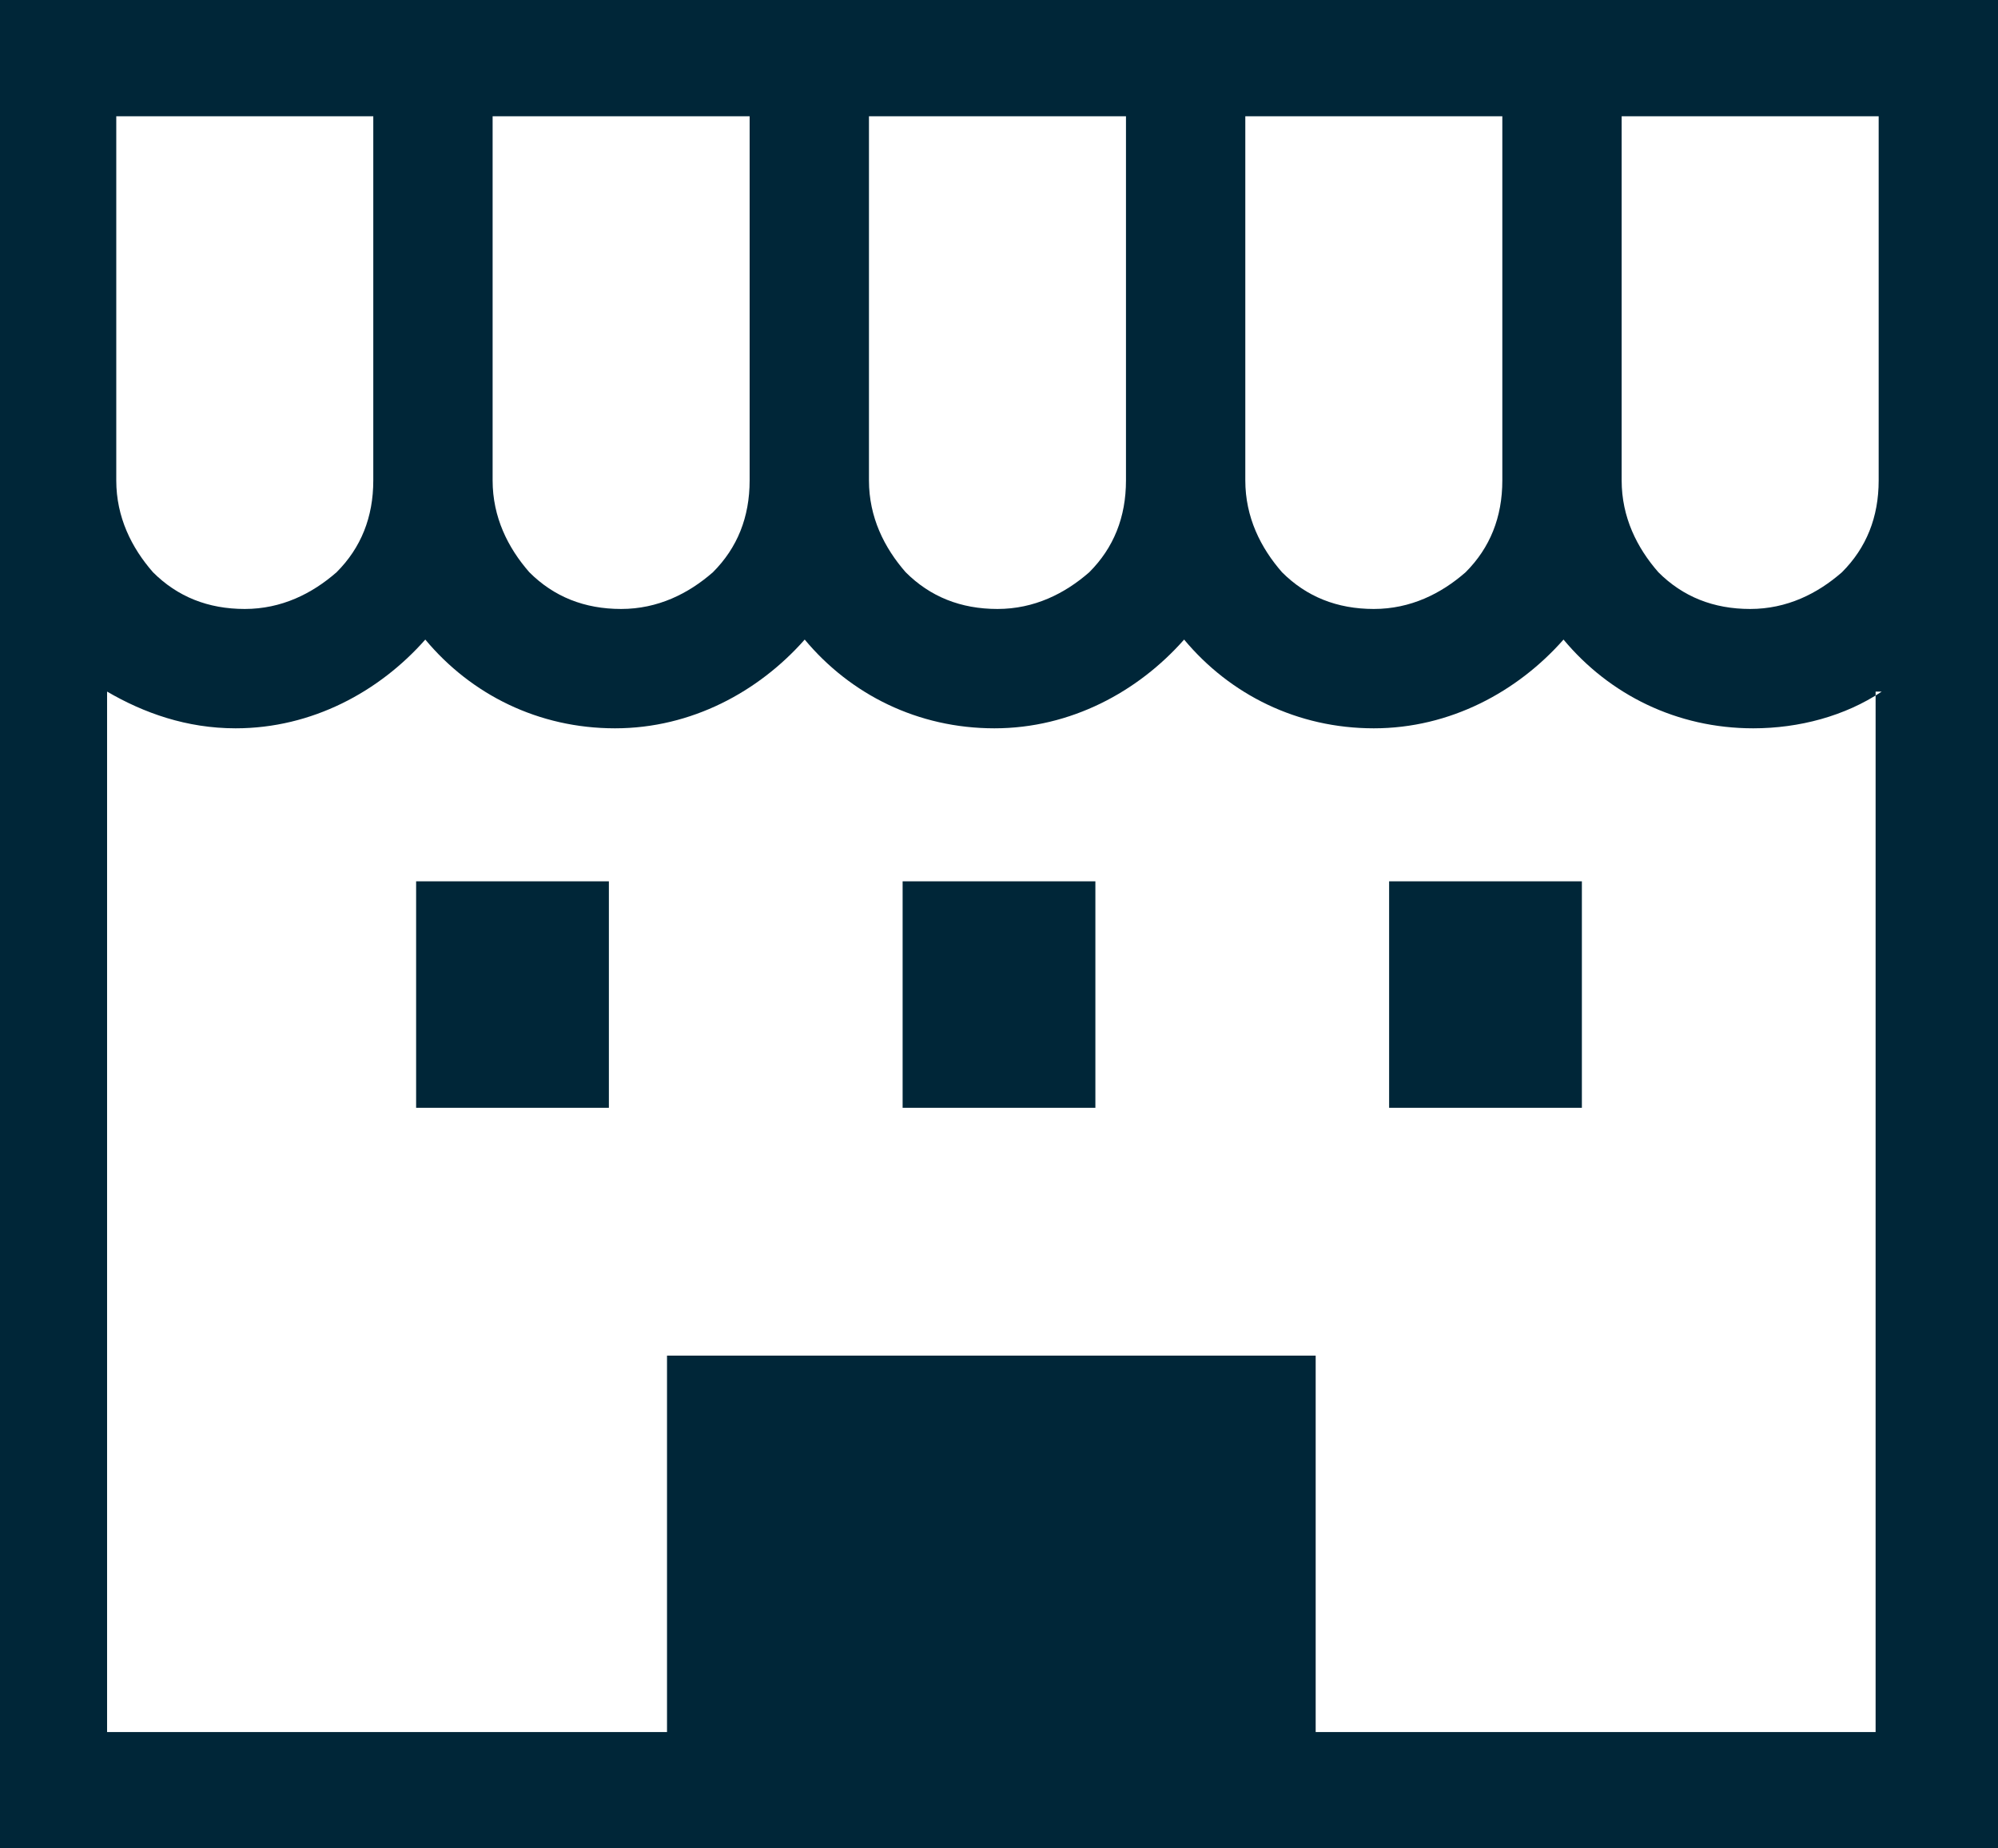
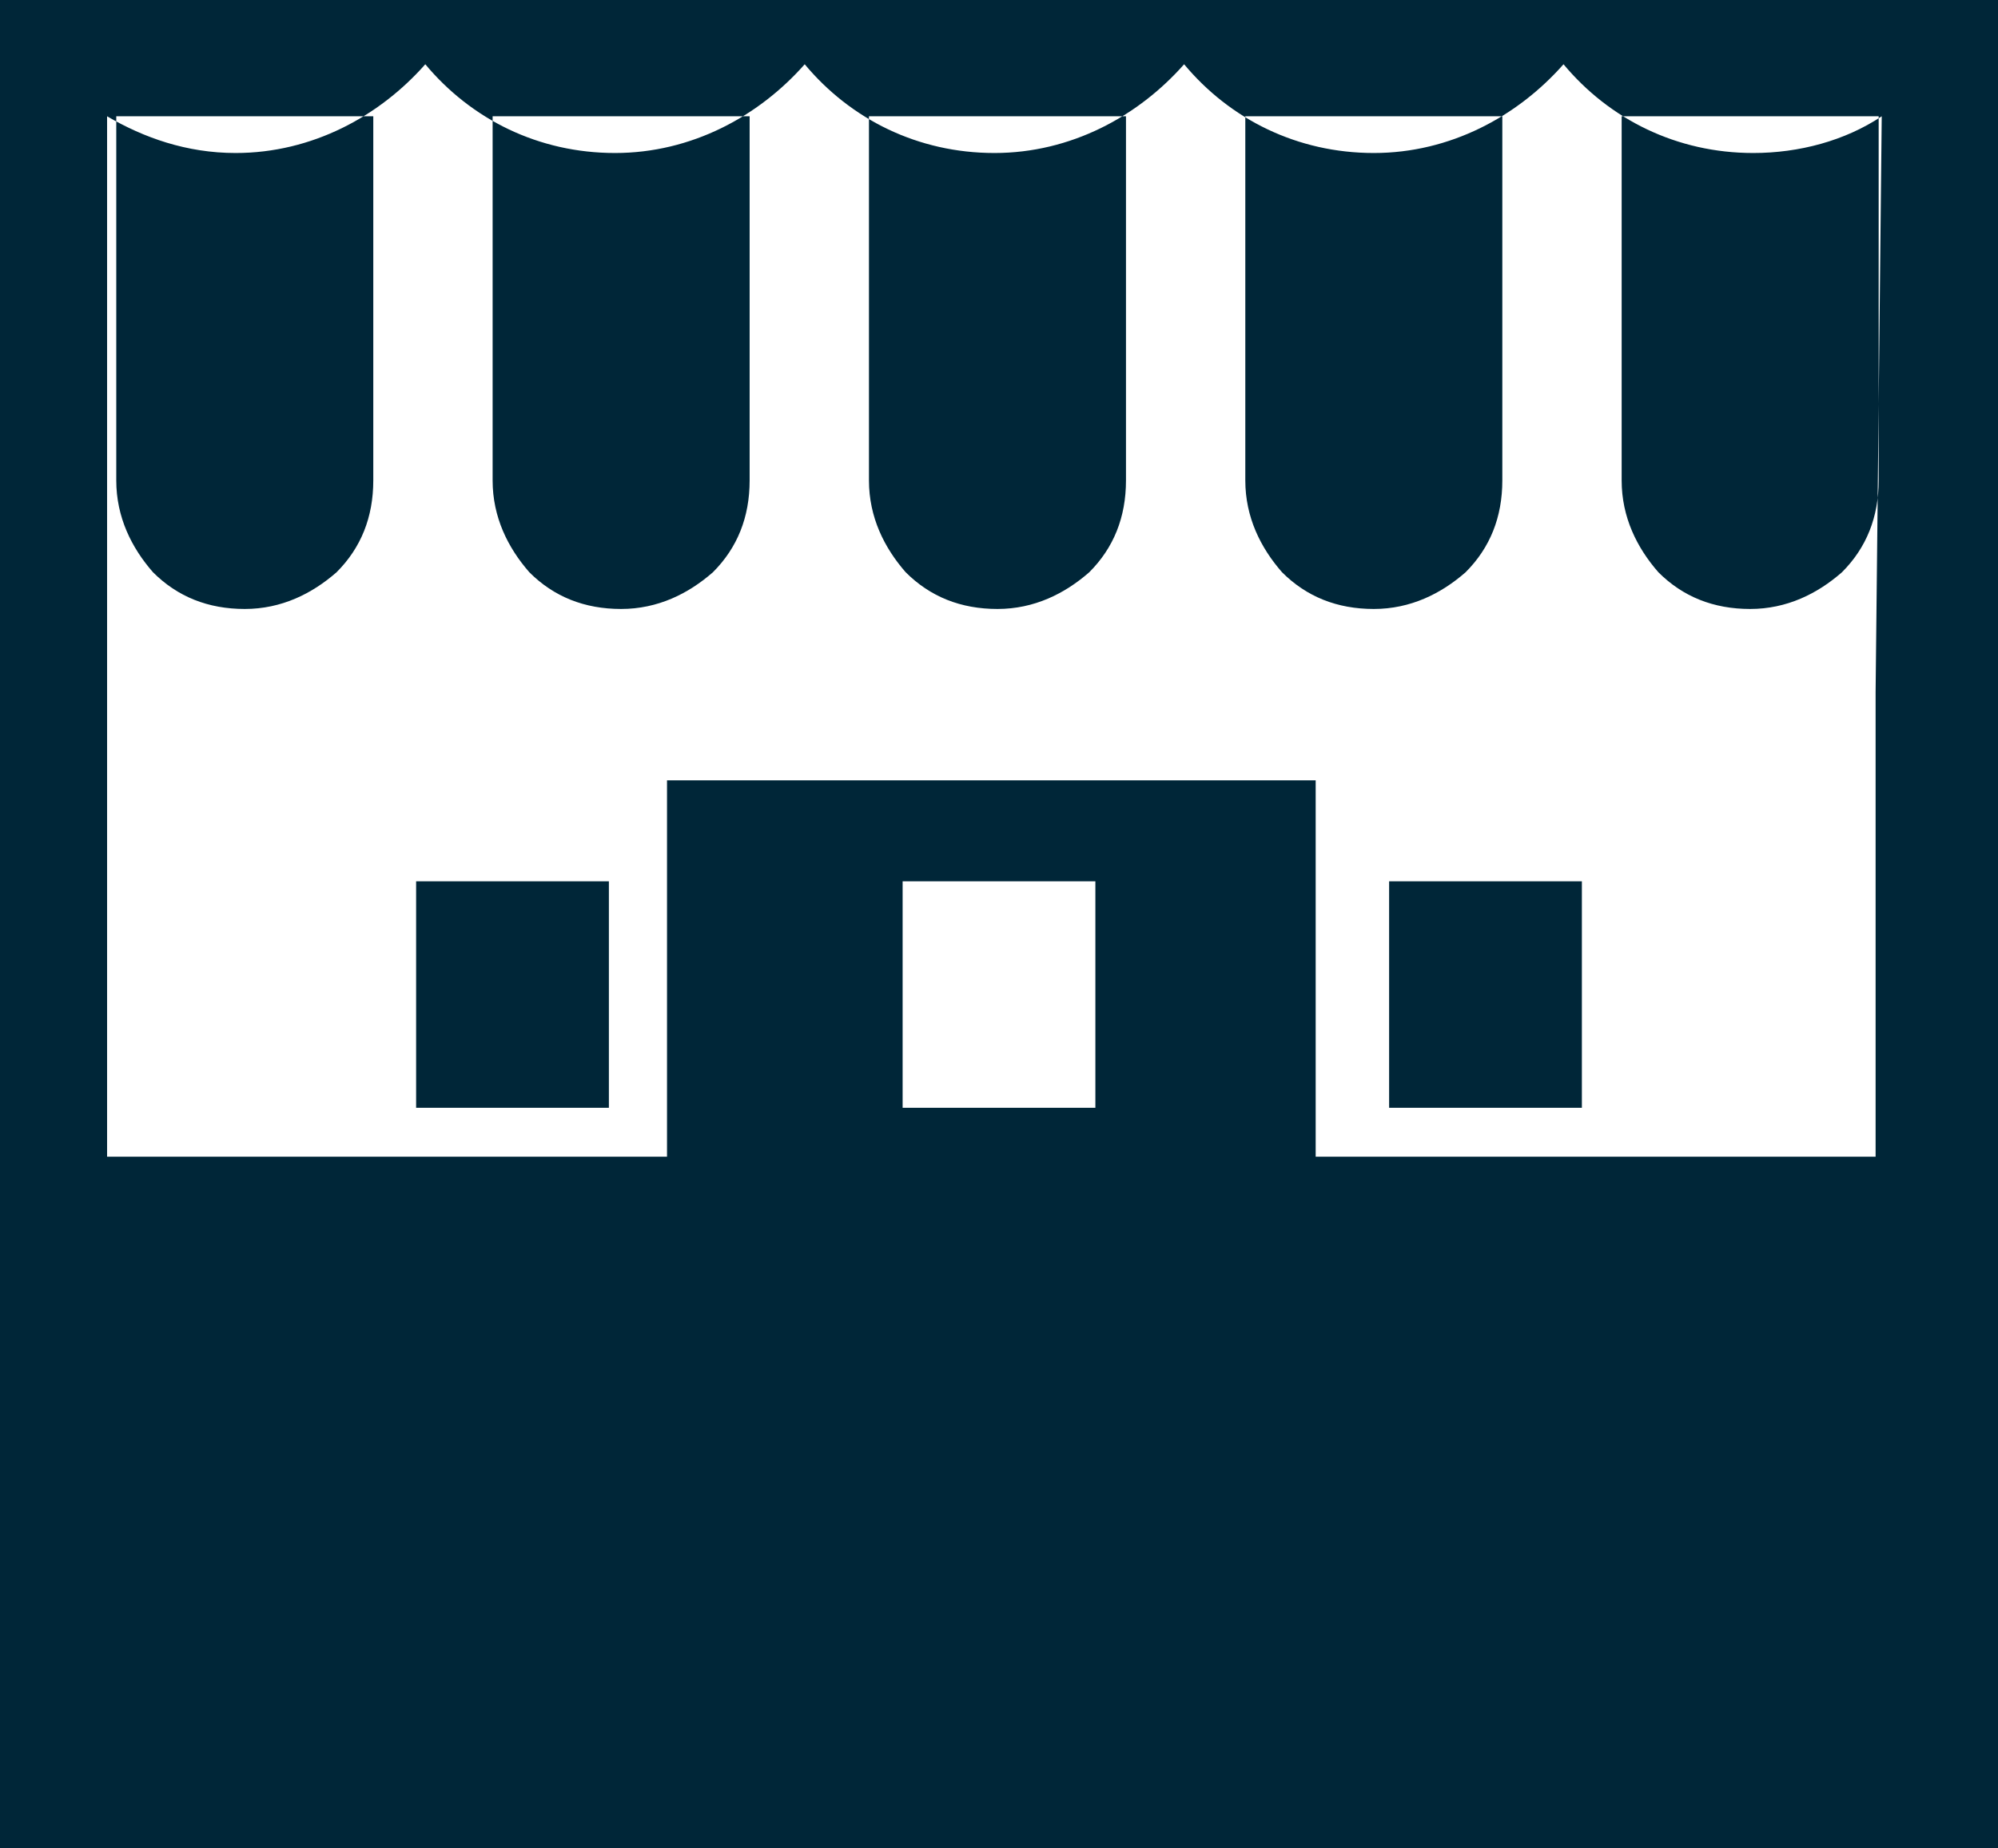
<svg xmlns="http://www.w3.org/2000/svg" version="1.1" viewBox="0 0 65.3 60.4">
  <defs>
    <style>
      .cls-1 {
        fill: #002638;
        fill-rule: evenodd;
      }
    </style>
  </defs>
  <g>
    <g id="_レイヤー_1">
-       <path class="cls-1" d="M0,60.4V0h65.3v60.4H0ZM12.3,3.8H3.8v11.9c0,1.2.5,2.2,1.2,3,.8.8,1.8,1.2,3,1.2,1.2,0,2.2-.5,3-1.2.8-.8,1.2-1.8,1.2-3V3.8h0ZM24.6,3.8h-8.5v11.9c0,1.2.5,2.2,1.2,3,.8.8,1.8,1.2,3,1.2,1.2,0,2.2-.5,3-1.2.8-.8,1.2-1.8,1.2-3V3.8h0ZM36.9,3.8h-8.5v11.9c0,1.2.5,2.2,1.2,3,.8.8,1.8,1.2,3,1.2,1.2,0,2.2-.5,3-1.2.8-.8,1.2-1.8,1.2-3V3.8ZM49.2,3.8h-8.5v11.9c0,1.2.5,2.2,1.2,3,.8.8,1.8,1.2,3,1.2,1.2,0,2.2-.5,3-1.2.8-.8,1.2-1.8,1.2-3V3.8h0ZM61.5,3.8h-8.5v11.9c0,1.2.5,2.2,1.2,3,.8.8,1.8,1.2,3,1.2,1.2,0,2.2-.5,3-1.2.8-.8,1.2-1.8,1.2-3V3.8ZM61.5,22.6c-1.2.8-2.7,1.2-4.2,1.2-2.5,0-4.7-1.1-6.2-2.9-1.5,1.7-3.7,2.9-6.2,2.9-2.5,0-4.7-1.1-6.2-2.9-1.5,1.7-3.7,2.9-6.2,2.9-2.5,0-4.7-1.1-6.2-2.9-1.5,1.7-3.7,2.9-6.2,2.9-2.5,0-4.7-1.1-6.2-2.9-1.5,1.7-3.7,2.9-6.2,2.9-1.6,0-3-.5-4.2-1.2v34h18.3v-12.3h21.2v12.3h18.3V22.6h0ZM51.7,36.2h-6.3v-7.4h6.3v7.4ZM29.5,28.8h6.3v7.4h-6.3v-7.4ZM13.6,28.8h6.3v7.4h-6.3v-7.4Z" />
+       <path class="cls-1" d="M0,60.4V0h65.3v60.4H0ZM12.3,3.8H3.8v11.9c0,1.2.5,2.2,1.2,3,.8.8,1.8,1.2,3,1.2,1.2,0,2.2-.5,3-1.2.8-.8,1.2-1.8,1.2-3V3.8h0ZM24.6,3.8h-8.5v11.9c0,1.2.5,2.2,1.2,3,.8.8,1.8,1.2,3,1.2,1.2,0,2.2-.5,3-1.2.8-.8,1.2-1.8,1.2-3V3.8h0ZM36.9,3.8h-8.5v11.9c0,1.2.5,2.2,1.2,3,.8.8,1.8,1.2,3,1.2,1.2,0,2.2-.5,3-1.2.8-.8,1.2-1.8,1.2-3V3.8ZM49.2,3.8h-8.5v11.9c0,1.2.5,2.2,1.2,3,.8.8,1.8,1.2,3,1.2,1.2,0,2.2-.5,3-1.2.8-.8,1.2-1.8,1.2-3V3.8h0ZM61.5,3.8h-8.5v11.9c0,1.2.5,2.2,1.2,3,.8.8,1.8,1.2,3,1.2,1.2,0,2.2-.5,3-1.2.8-.8,1.2-1.8,1.2-3V3.8Zc-1.2.8-2.7,1.2-4.2,1.2-2.5,0-4.7-1.1-6.2-2.9-1.5,1.7-3.7,2.9-6.2,2.9-2.5,0-4.7-1.1-6.2-2.9-1.5,1.7-3.7,2.9-6.2,2.9-2.5,0-4.7-1.1-6.2-2.9-1.5,1.7-3.7,2.9-6.2,2.9-2.5,0-4.7-1.1-6.2-2.9-1.5,1.7-3.7,2.9-6.2,2.9-1.6,0-3-.5-4.2-1.2v34h18.3v-12.3h21.2v12.3h18.3V22.6h0ZM51.7,36.2h-6.3v-7.4h6.3v7.4ZM29.5,28.8h6.3v7.4h-6.3v-7.4ZM13.6,28.8h6.3v7.4h-6.3v-7.4Z" />
    </g>
  </g>
</svg>